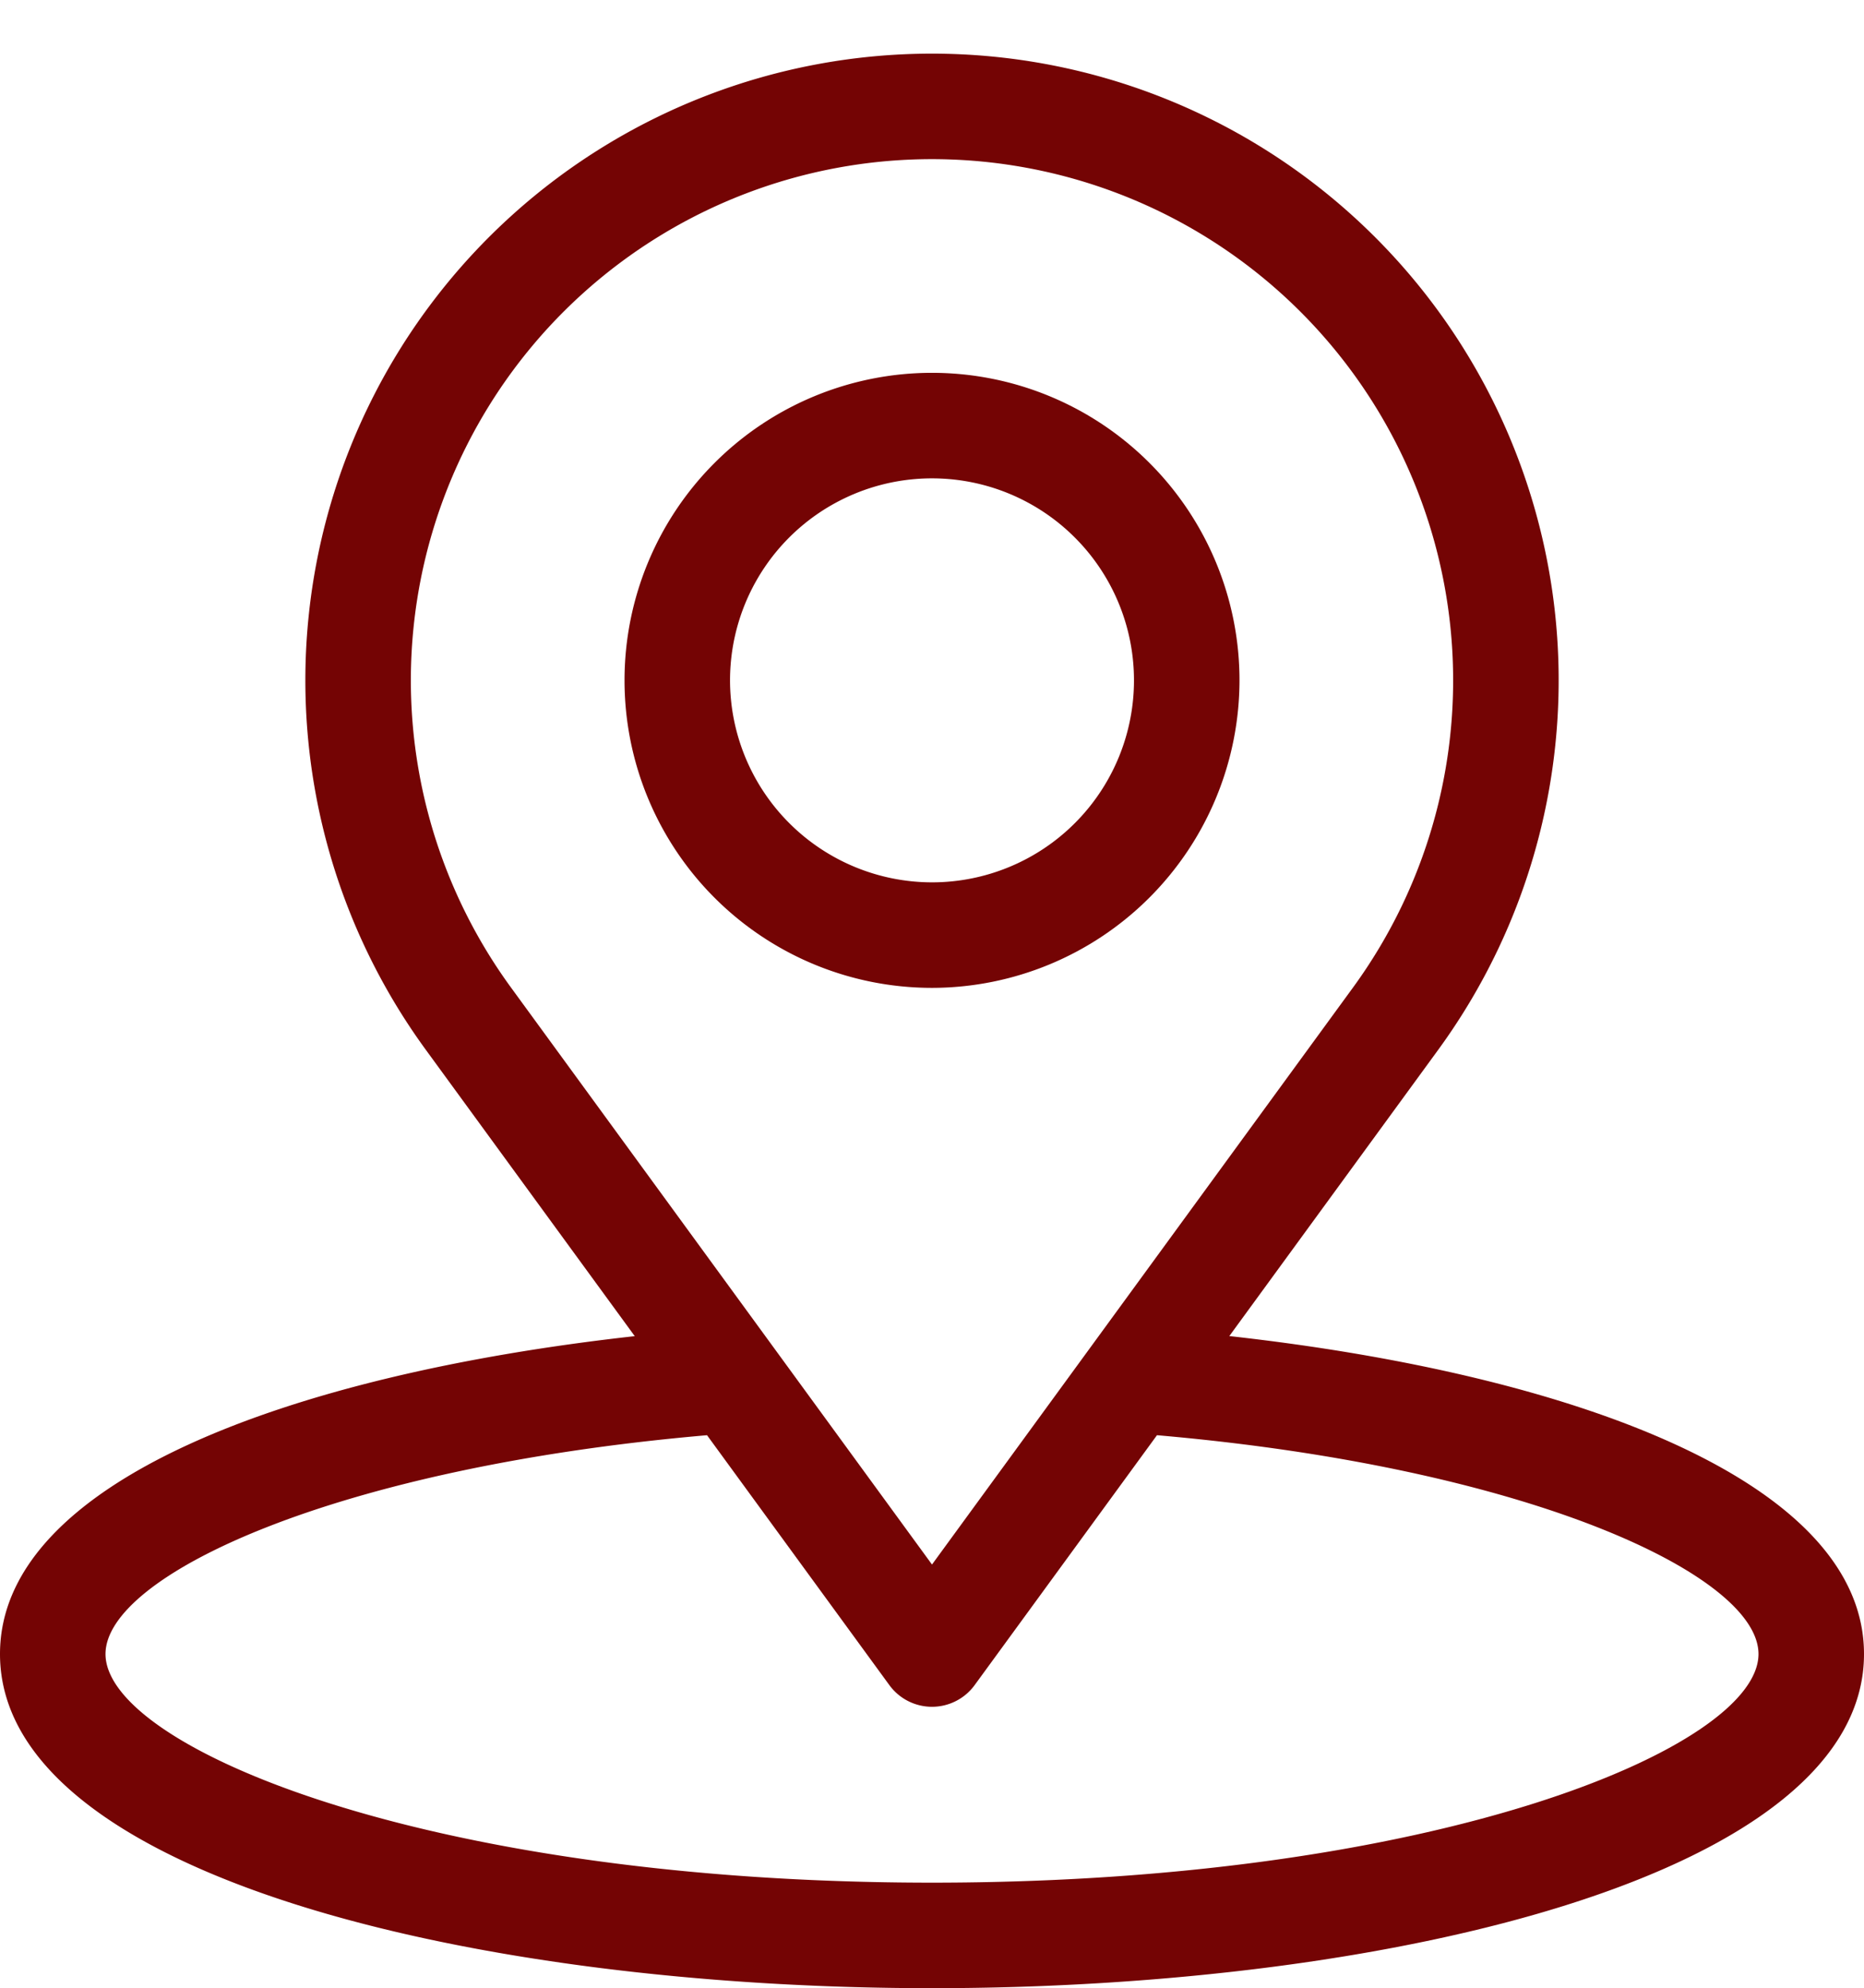
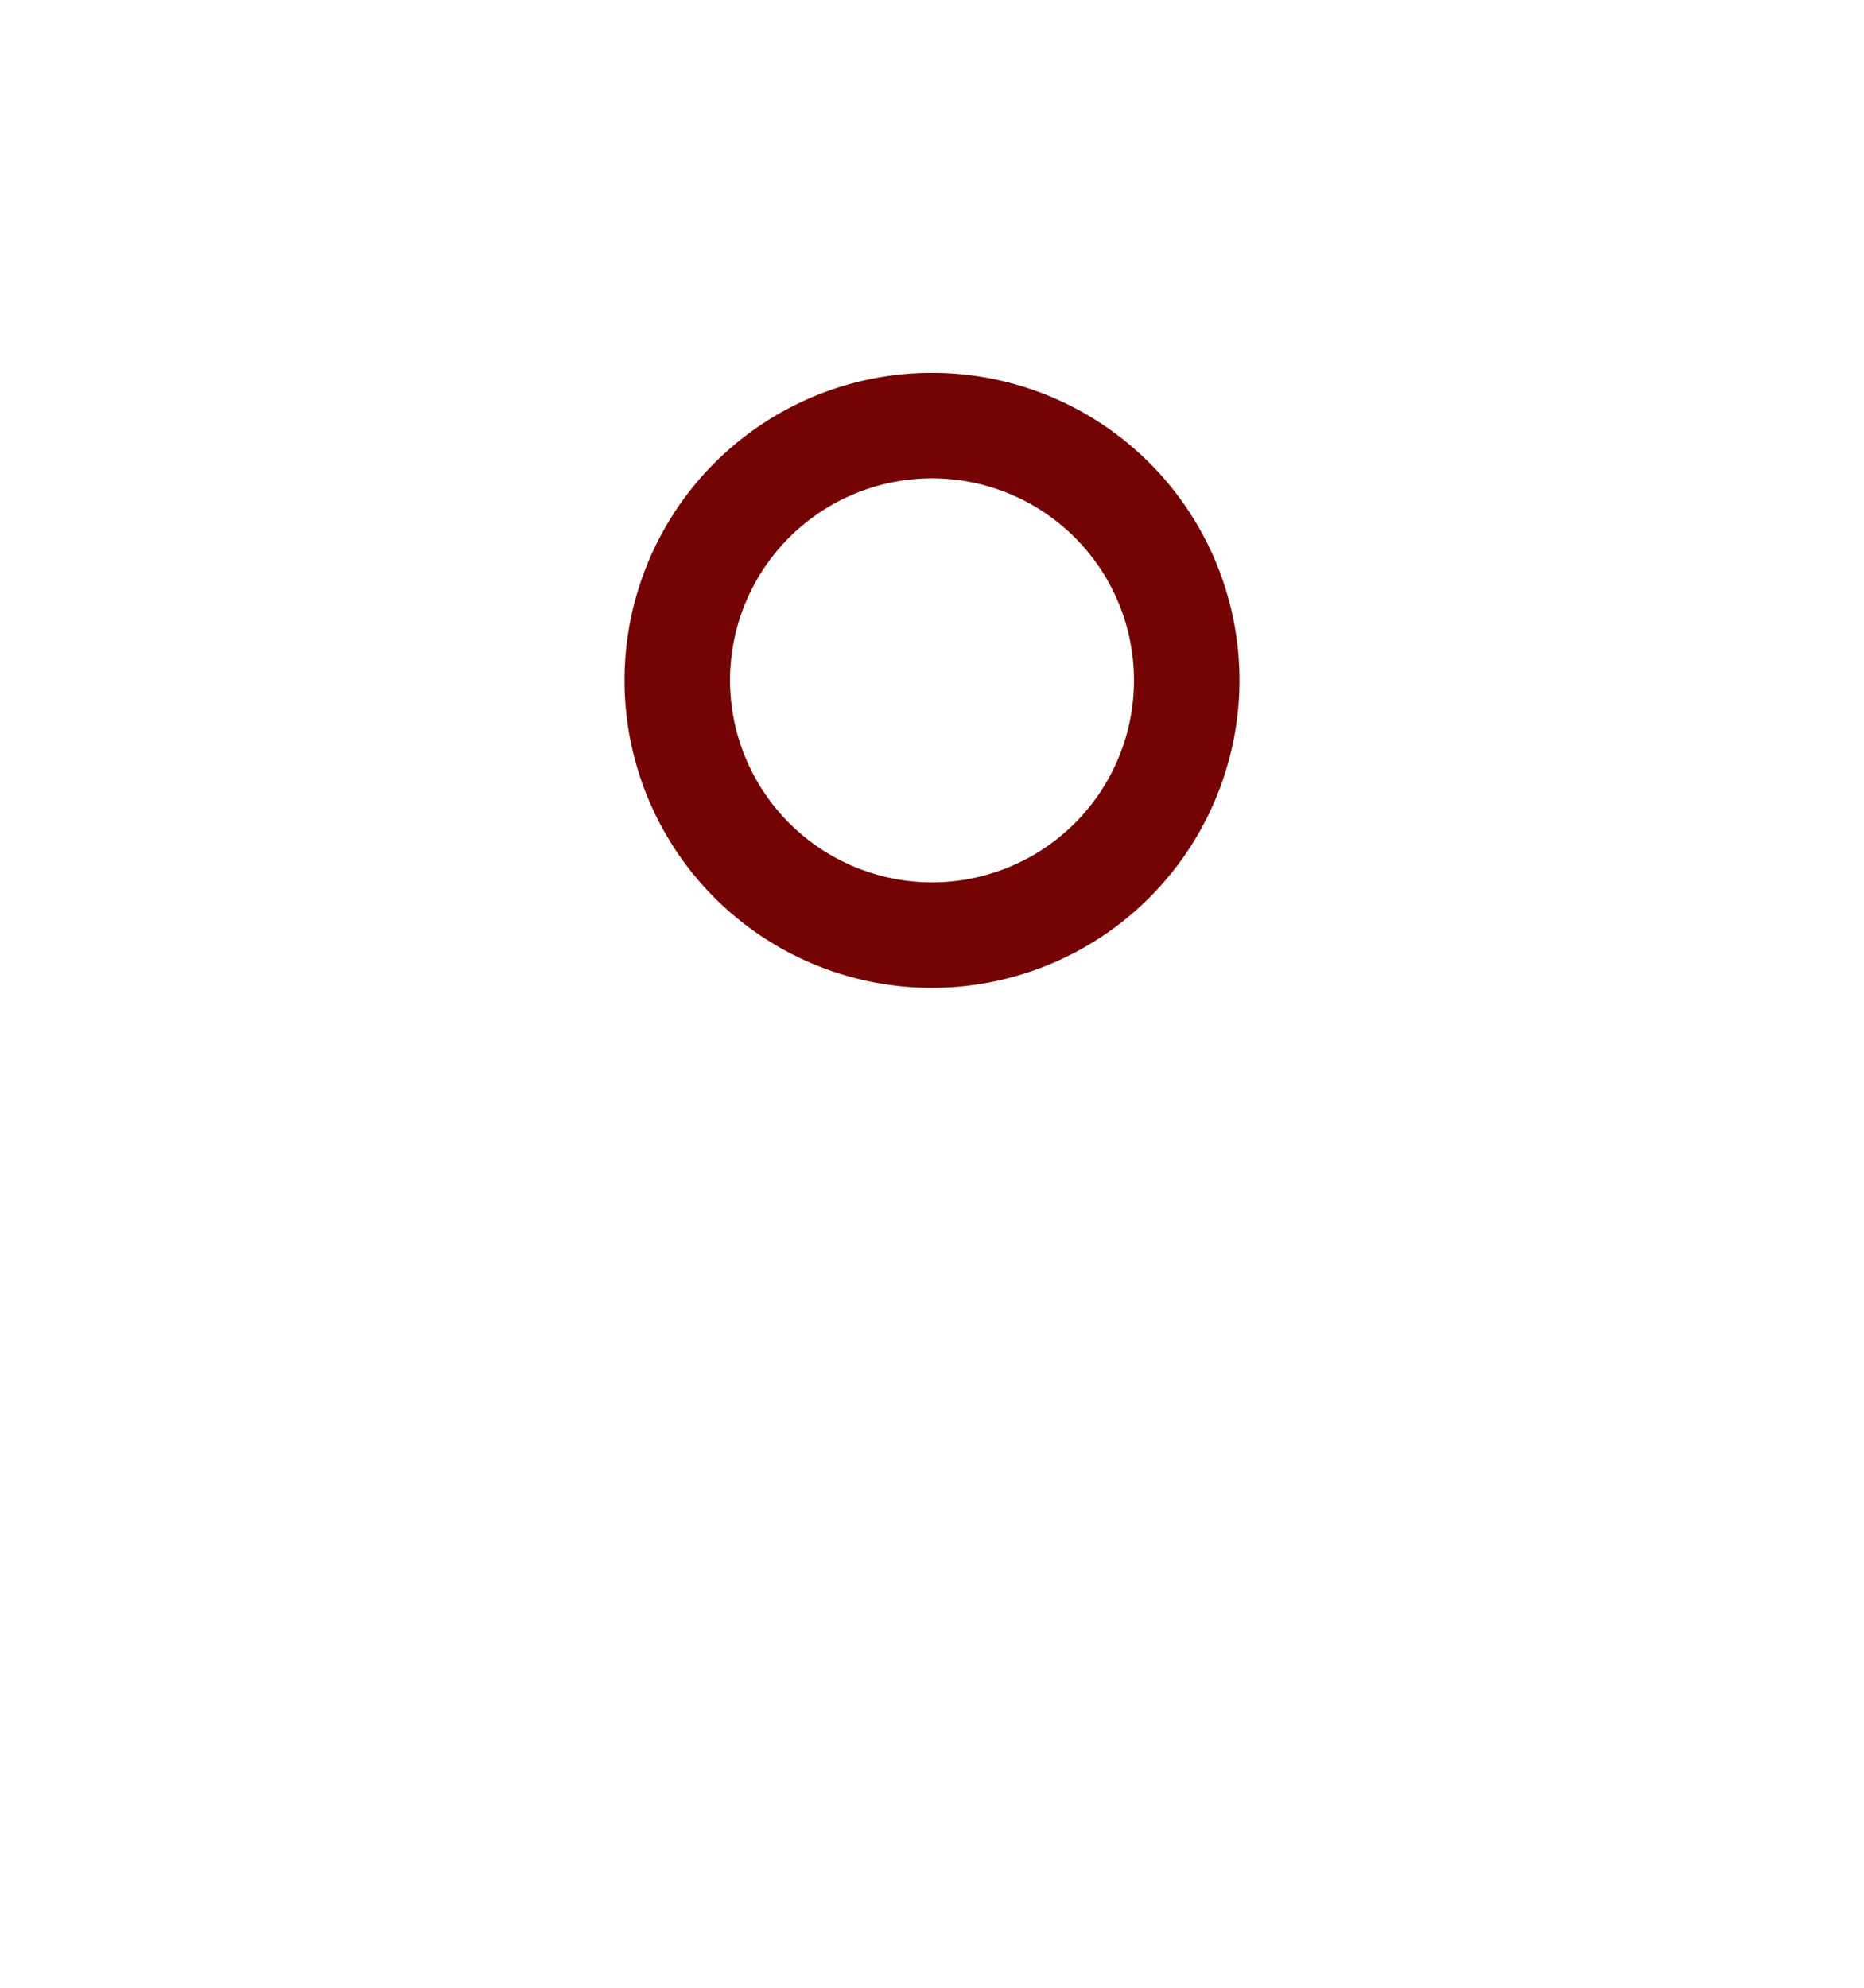
<svg xmlns="http://www.w3.org/2000/svg" fill="#740404" height="395.7" preserveAspectRatio="xMidYMid meet" version="1" viewBox="70.5 52.8 371.0 395.7" width="371" zoomAndPan="magnify">
  <g id="change1_1">
-     <path d="M315.178,318.692l41.577-56.973a124.725,124.725,0,1,0-201.506,0l41.587,56.989C127.748,326.394,70.5,347.784,70.5,381.97c0,43.658,93.317,66.5,185.5,66.5s185.5-22.842,185.5-66.5C441.5,347.783,384.27,326.375,315.178,318.692ZM172.212,249.339a103.725,103.725,0,1,1,167.576,0L256,364.159ZM256,427.47c-100.416,0-164.5-26.947-164.5-45.5,0-15.612,45.494-37.108,119.722-43.546L247.517,388.16a10.504,10.504,0,0,0,16.967,0l36.296-49.737C375.021,344.855,420.5,366.357,420.5,381.97,420.5,400.523,356.416,427.47,256,427.47Z" fill="inherit" />
-     <path d="M317.202,188.198A61.2,61.2,0,1,0,256,249.397,61.27,61.27,0,0,0,317.202,188.198Zm-101.401,0A40.2,40.2,0,1,1,256,228.397,40.244,40.244,0,0,1,215.801,188.198Z" fill="inherit" />
+     <path d="M317.202,188.198A61.2,61.2,0,1,0,256,249.397,61.27,61.27,0,0,0,317.202,188.198m-101.401,0A40.2,40.2,0,1,1,256,228.397,40.244,40.244,0,0,1,215.801,188.198Z" fill="inherit" />
  </g>
</svg>